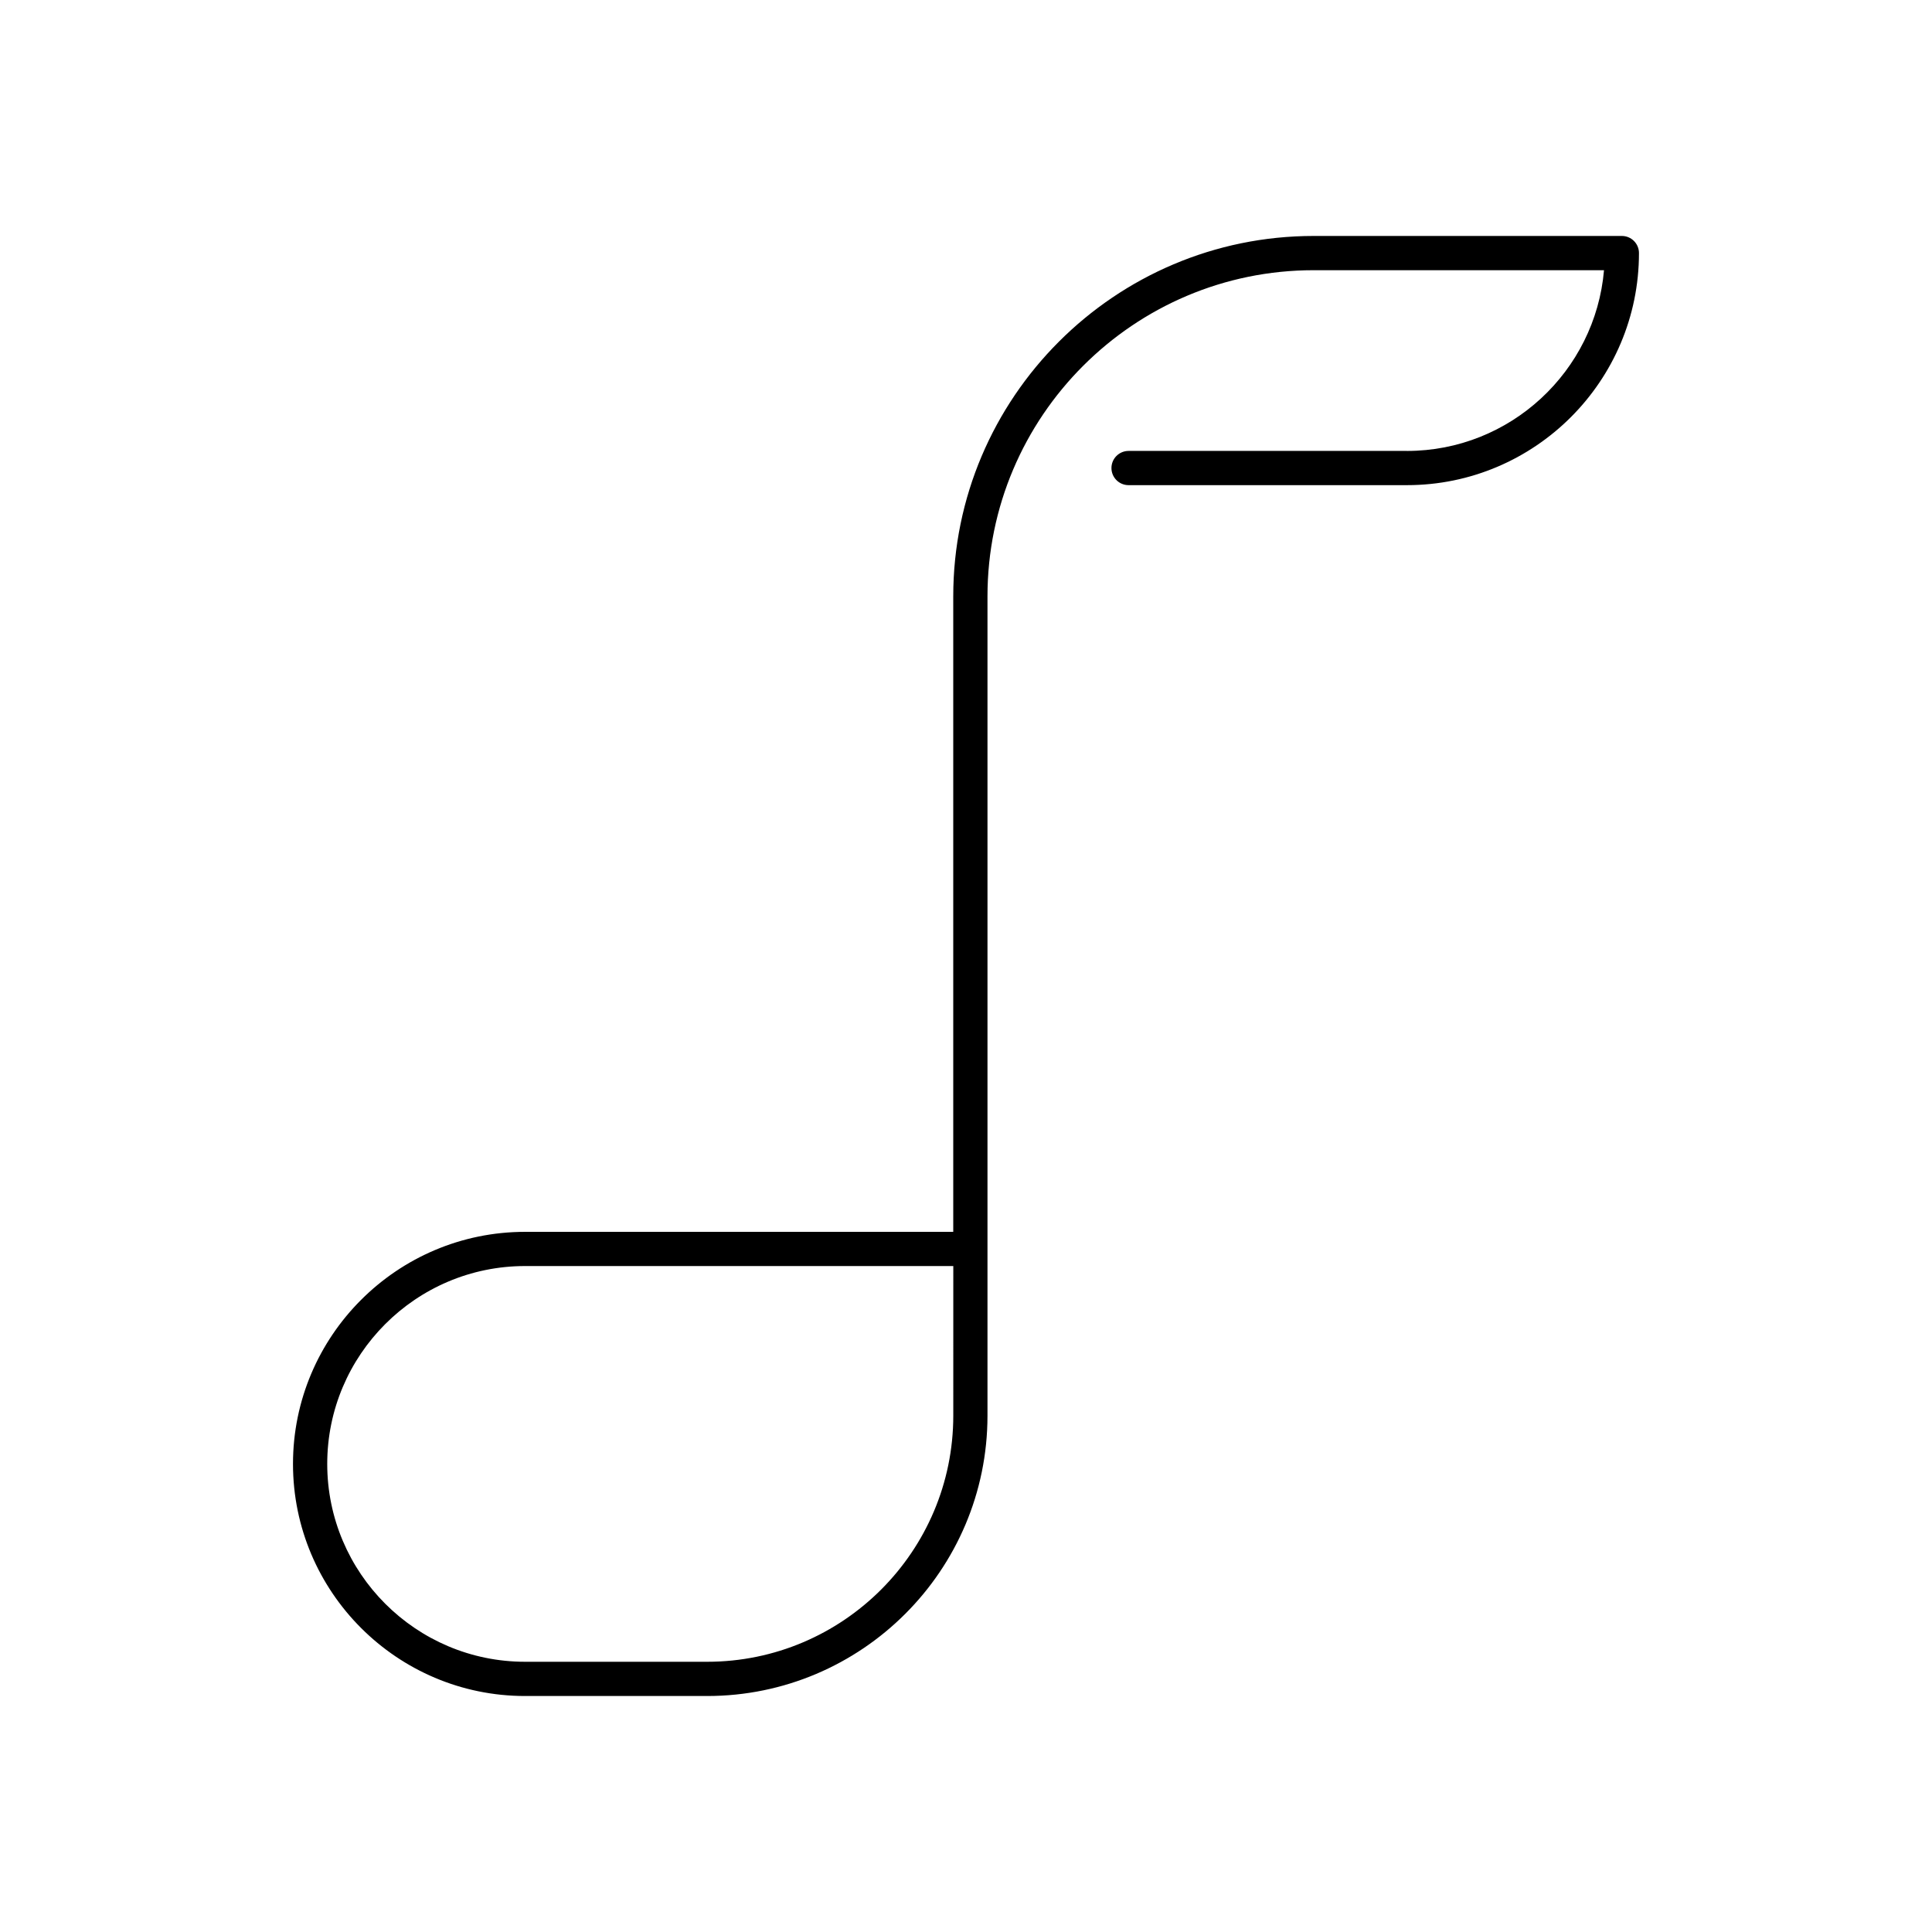
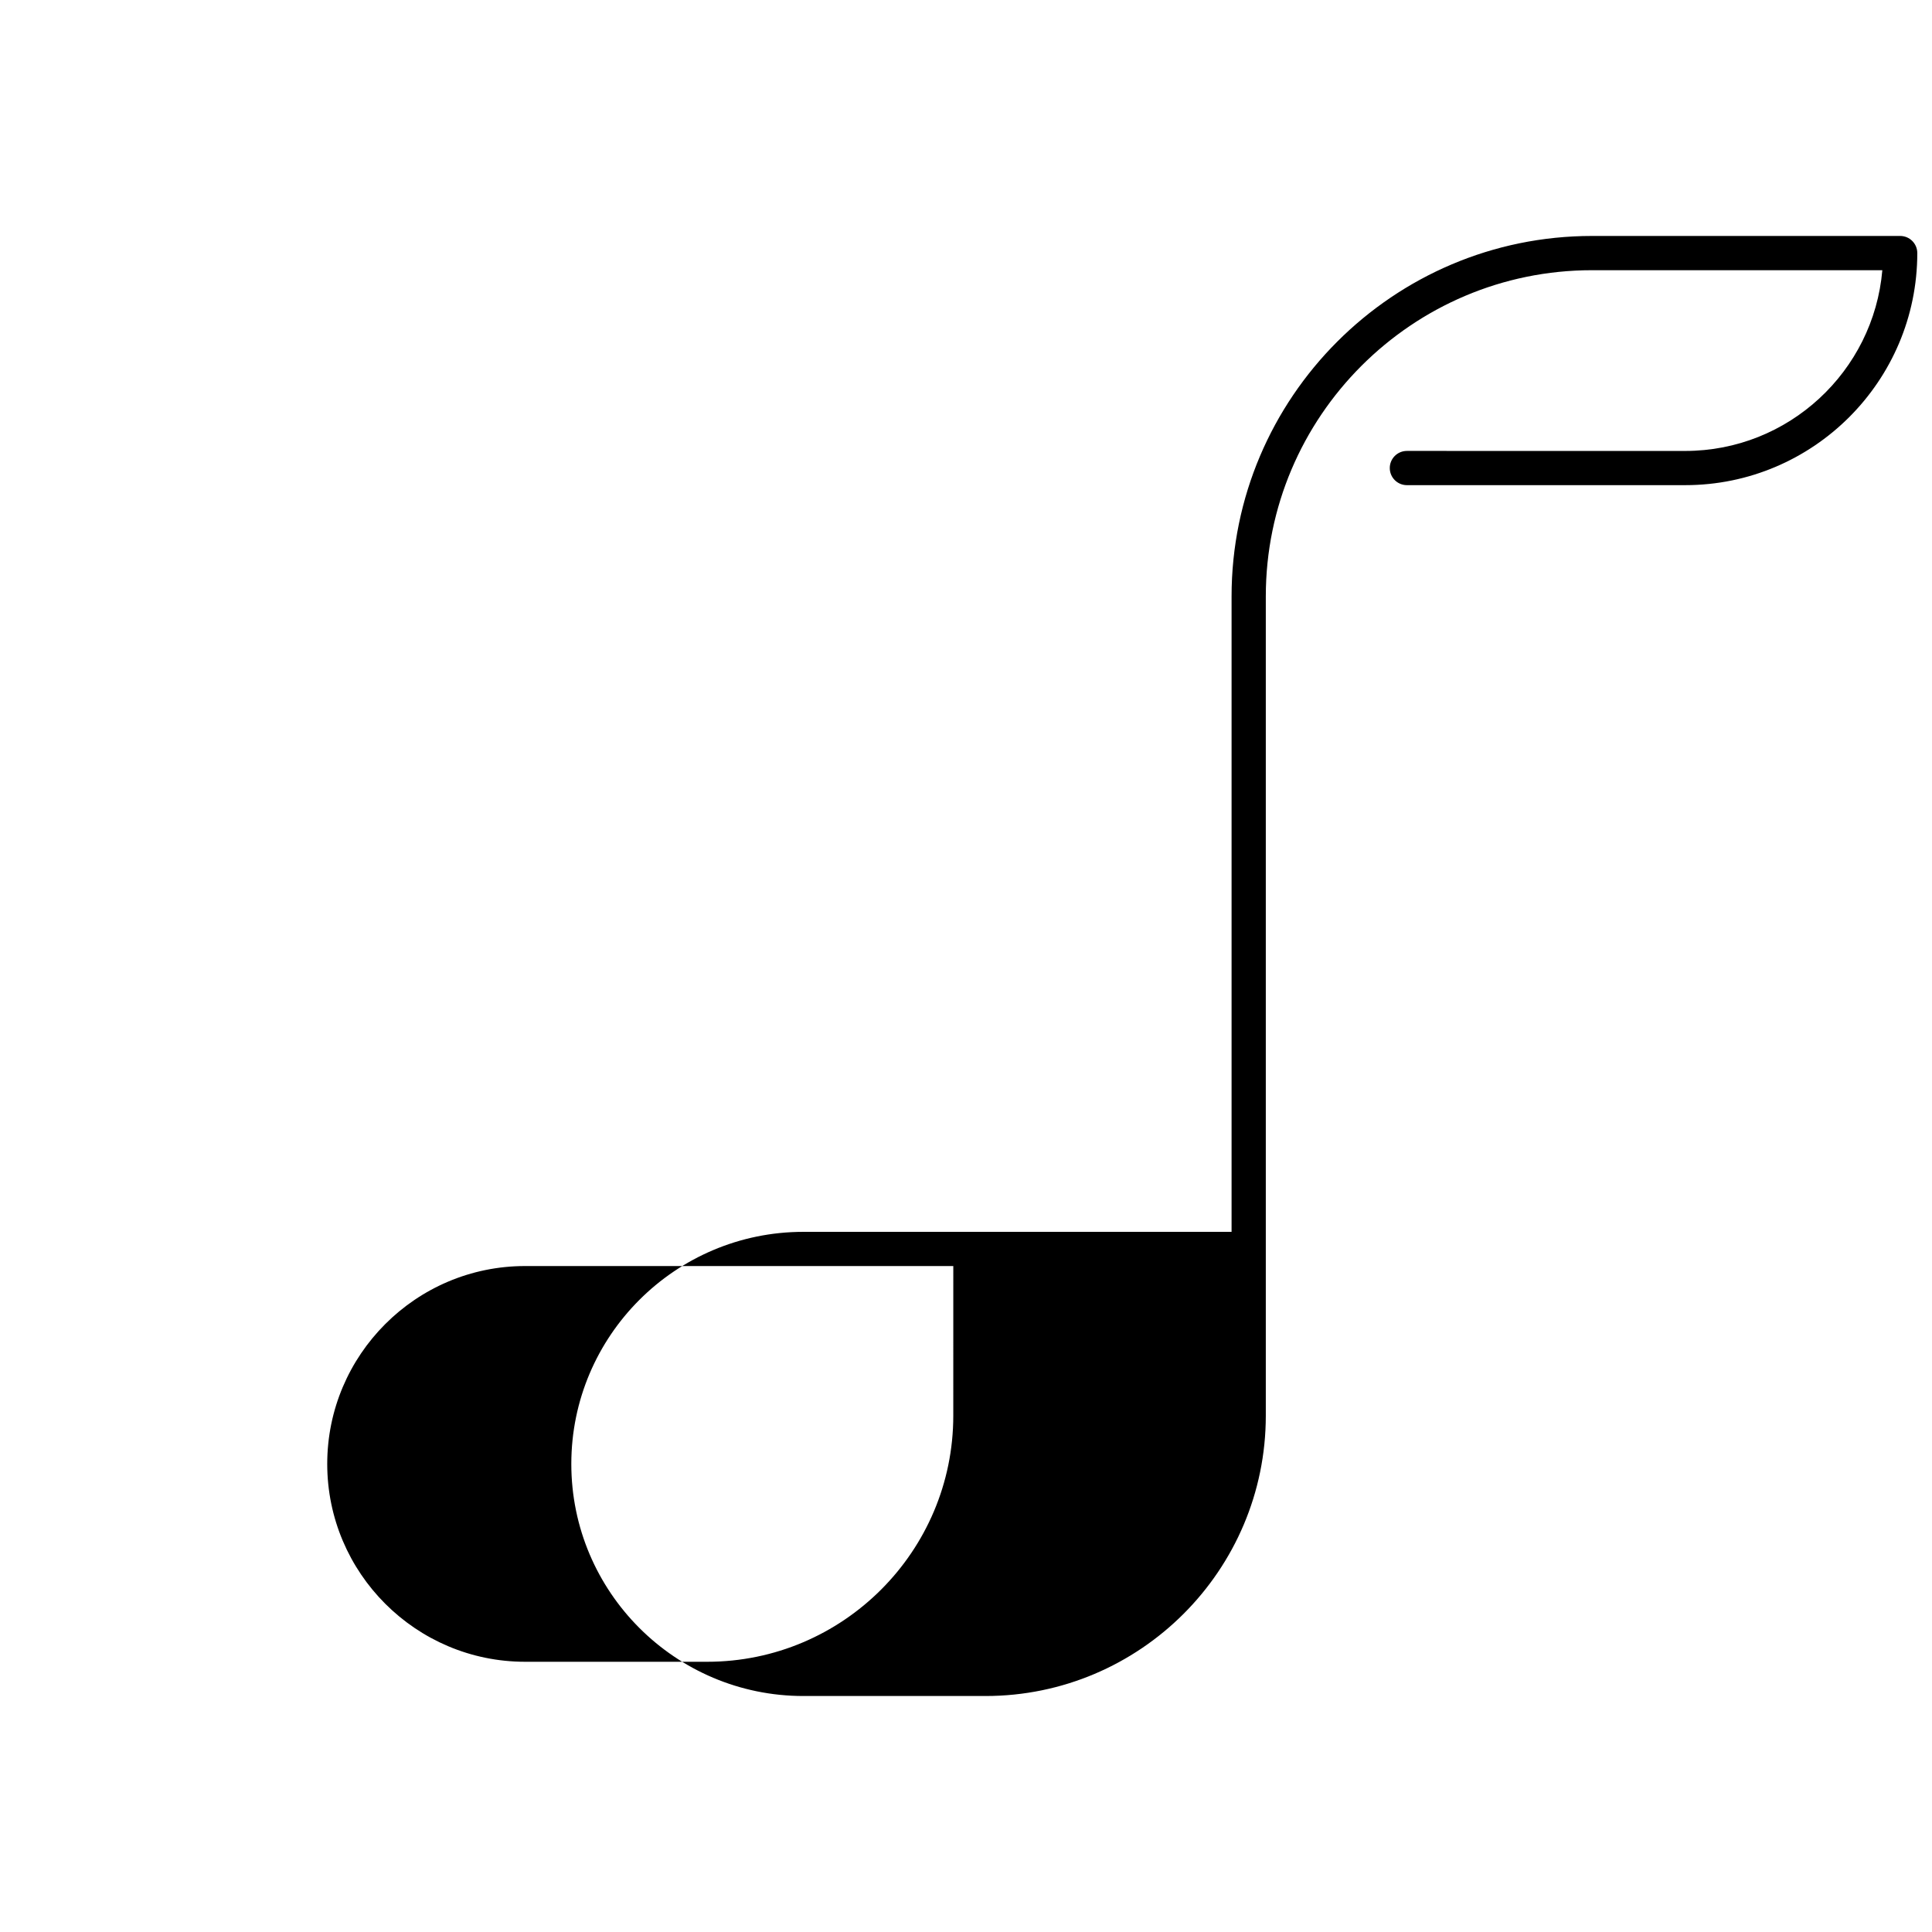
<svg xmlns="http://www.w3.org/2000/svg" fill="#000000" width="800px" height="800px" version="1.1" viewBox="144 144 512 512">
-   <path d="m516.84 263.5h-73.758c-2.504 0-4.535 2.031-4.535 4.535 0 2.504 2.031 4.535 4.535 4.535h73.758c33.914 0 61.504-27.59 61.504-61.504 0-2.504-2.031-4.535-4.535-4.535h-81.676c-52.664 0-95.512 42.848-95.512 95.512v168.41h-113.47c-33.914 0-61.504 27.59-61.504 61.504 0 33.914 27.59 61.504 61.504 61.504h48.25c40.965 0 74.293-33.328 74.293-74.293v-217.12c0-47.664 38.777-86.441 86.441-86.441h76.945c-2.305 26.797-24.852 47.898-52.238 47.898zm-120.21 255.66c0 35.965-29.258 65.227-65.227 65.227h-48.25c-28.914 0-52.434-23.523-52.434-52.434 0-28.914 23.523-52.438 52.434-52.438h113.48z" />
+   <path d="m516.84 263.5c-2.504 0-4.535 2.031-4.535 4.535 0 2.504 2.031 4.535 4.535 4.535h73.758c33.914 0 61.504-27.59 61.504-61.504 0-2.504-2.031-4.535-4.535-4.535h-81.676c-52.664 0-95.512 42.848-95.512 95.512v168.41h-113.47c-33.914 0-61.504 27.59-61.504 61.504 0 33.914 27.59 61.504 61.504 61.504h48.25c40.965 0 74.293-33.328 74.293-74.293v-217.12c0-47.664 38.777-86.441 86.441-86.441h76.945c-2.305 26.797-24.852 47.898-52.238 47.898zm-120.21 255.66c0 35.965-29.258 65.227-65.227 65.227h-48.25c-28.914 0-52.434-23.523-52.434-52.434 0-28.914 23.523-52.438 52.434-52.438h113.48z" />
</svg>